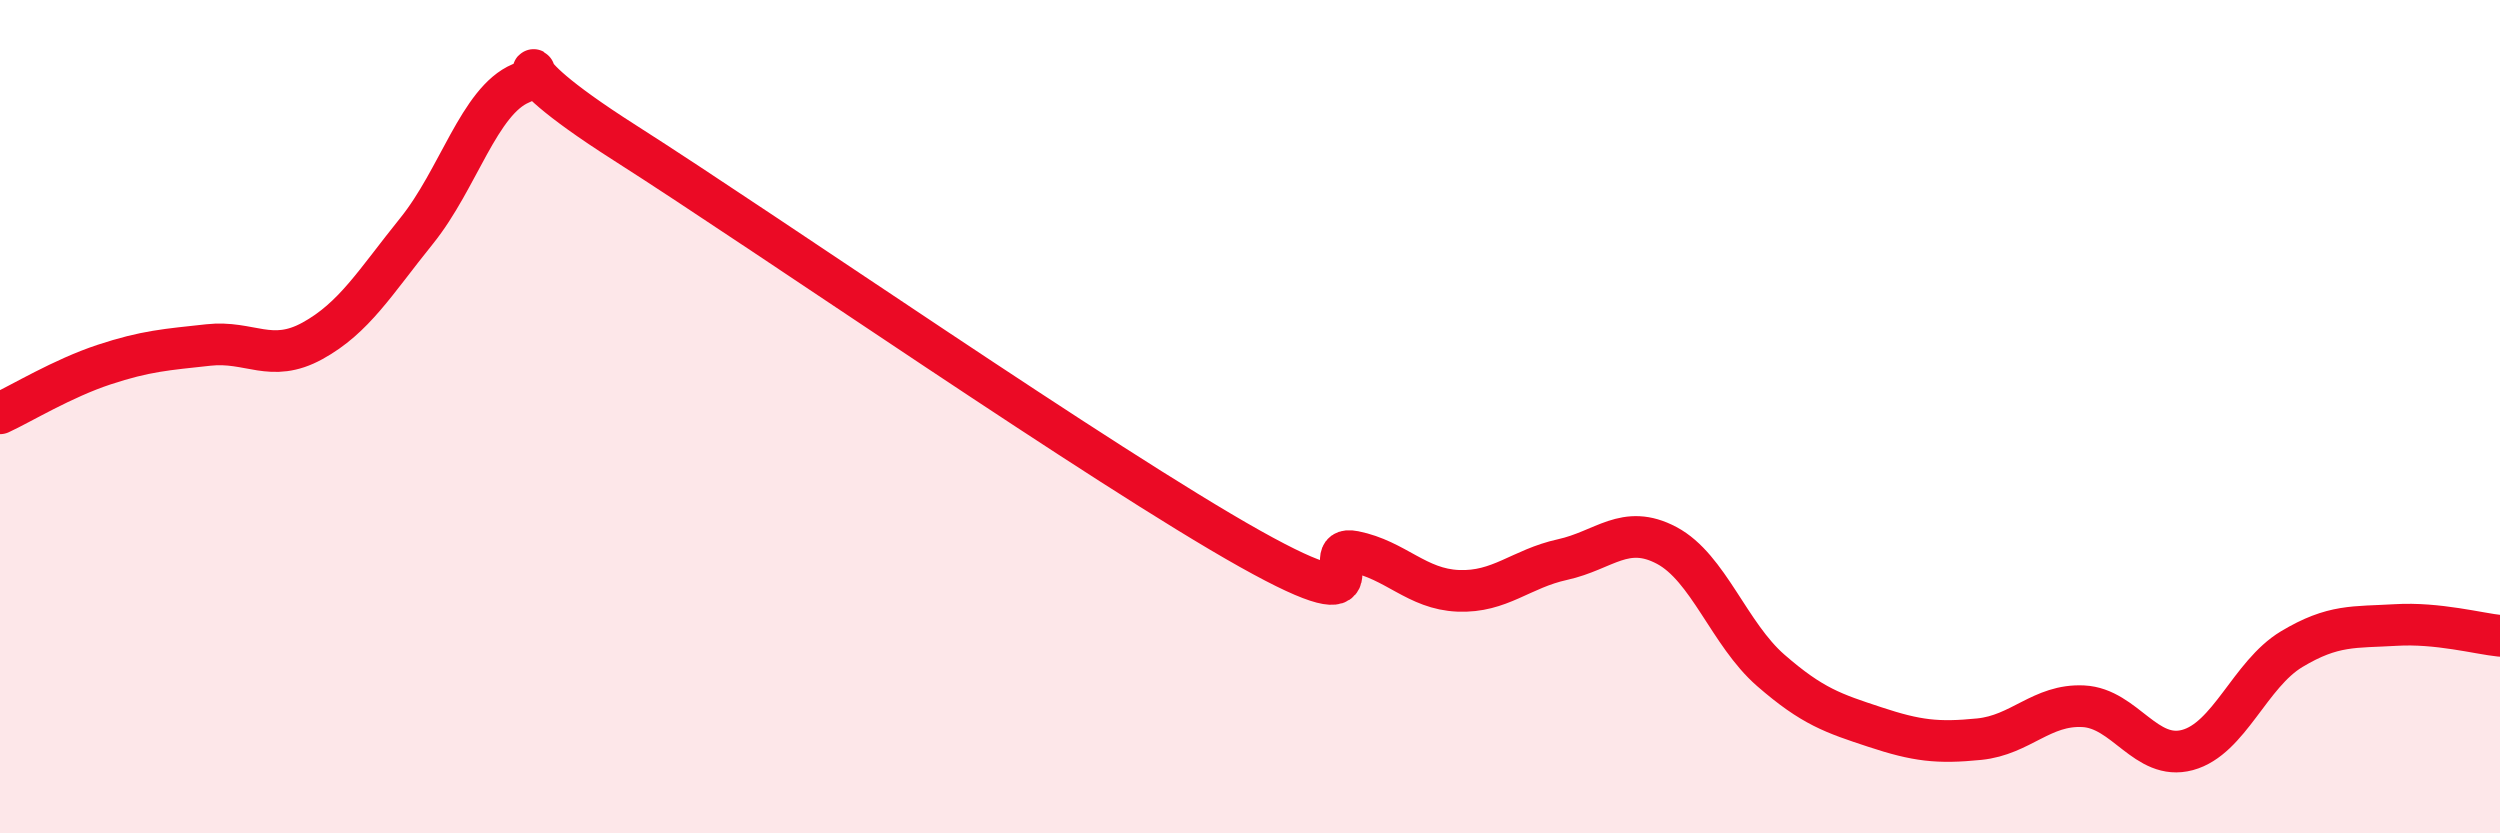
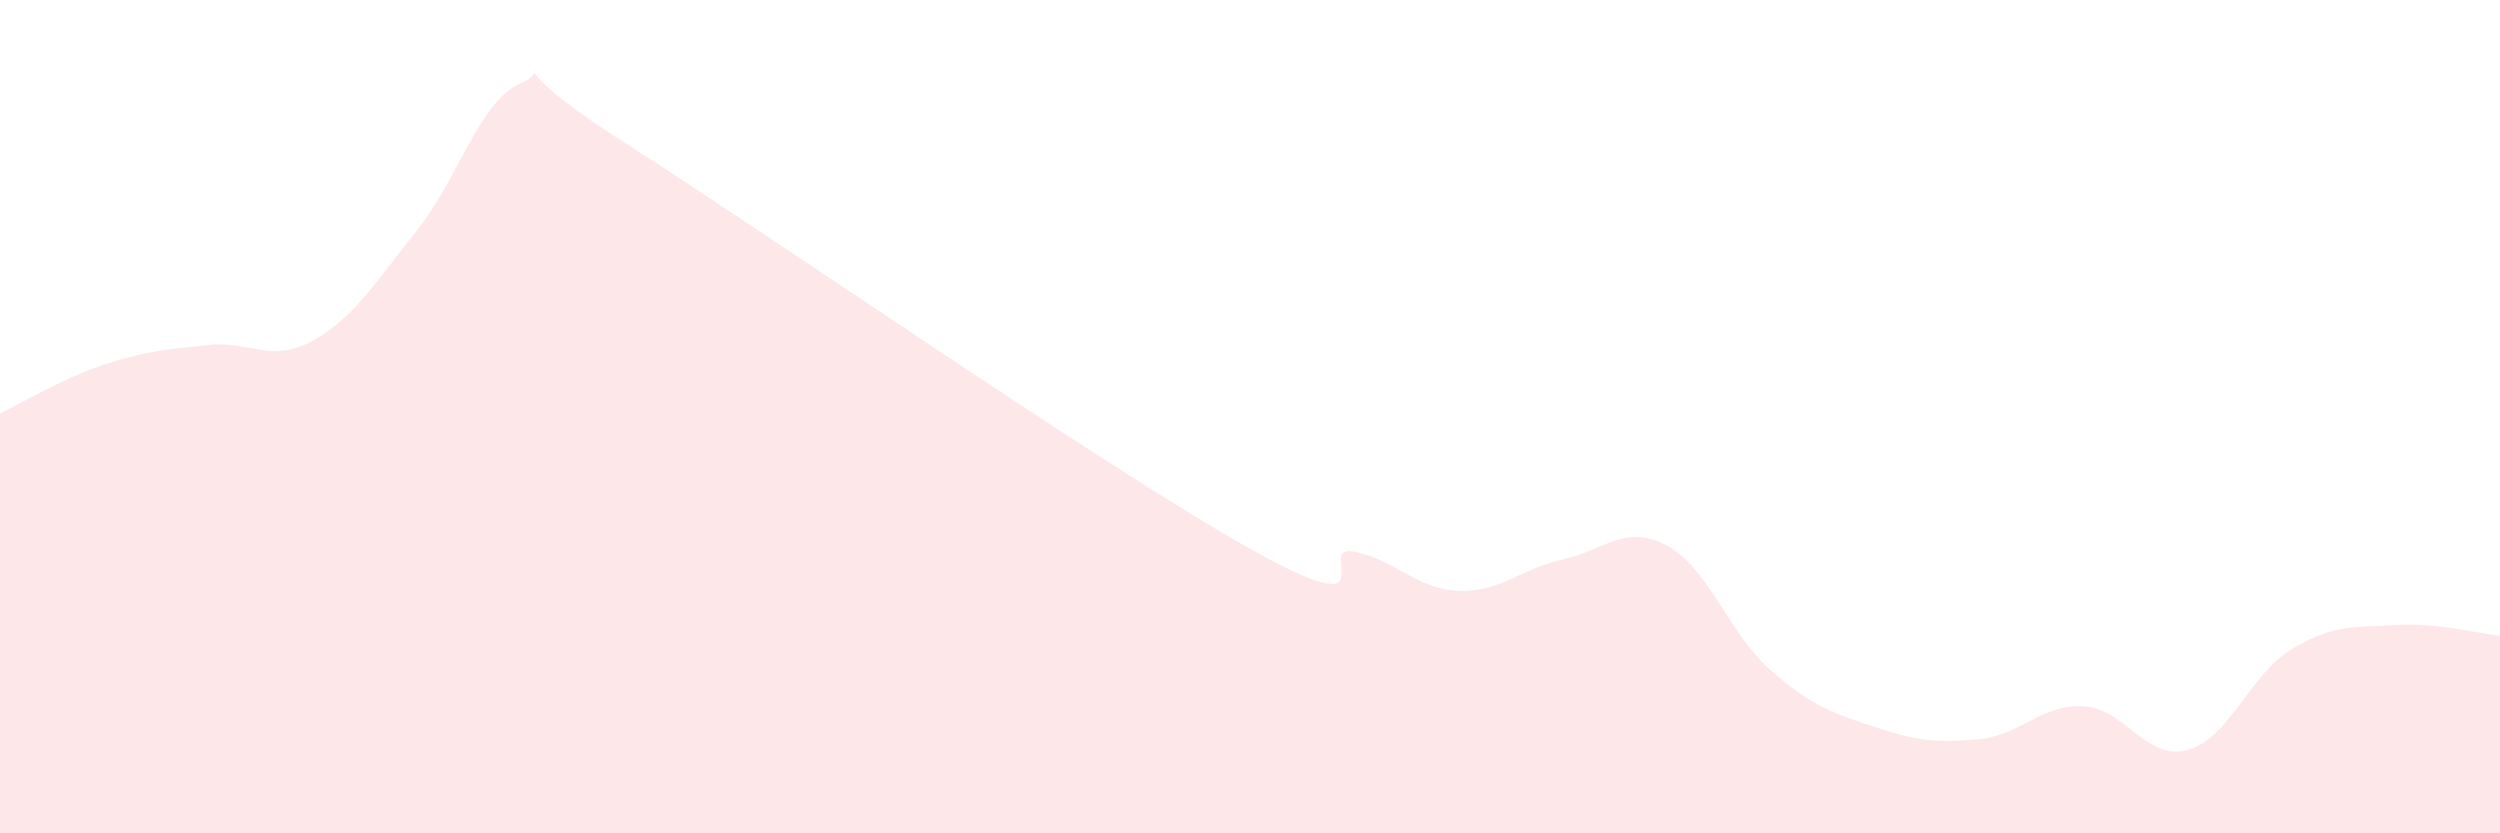
<svg xmlns="http://www.w3.org/2000/svg" width="60" height="20" viewBox="0 0 60 20">
  <path d="M 0,9.92 C 0.5,9.69 1.5,9.08 2.5,8.75 C 3.5,8.42 4,8.39 5,8.28 C 6,8.17 6.5,8.73 7.5,8.18 C 8.5,7.63 9,6.78 10,5.54 C 11,4.3 11.5,2.42 12.5,2 C 13.5,1.58 11.5,1.2 15,3.43 C 18.5,5.66 26.5,11.21 30,13.17 C 33.5,15.13 31.5,13.04 32.5,13.24 C 33.5,13.44 34,14.14 35,14.18 C 36,14.22 36.5,13.65 37.5,13.43 C 38.5,13.21 39,12.56 40,13.09 C 41,13.62 41.5,15.22 42.5,16.09 C 43.5,16.96 44,17.12 45,17.45 C 46,17.78 46.5,17.84 47.5,17.74 C 48.5,17.64 49,16.9 50,16.95 C 51,17 51.5,18.27 52.5,18 C 53.5,17.73 54,16.18 55,15.58 C 56,14.98 56.5,15.06 57.5,15 C 58.5,14.94 59.5,15.21 60,15.26L60 20L0 20Z" fill="#EB0A25" opacity="0.1" stroke-linecap="round" stroke-linejoin="round" />
-   <path d="M 0,9.92 C 0.5,9.69 1.5,9.08 2.5,8.75 C 3.5,8.42 4,8.39 5,8.28 C 6,8.17 6.5,8.73 7.5,8.18 C 8.5,7.63 9,6.78 10,5.54 C 11,4.3 11.5,2.42 12.5,2 C 13.5,1.58 11.5,1.2 15,3.43 C 18.5,5.66 26.5,11.21 30,13.17 C 33.5,15.13 31.5,13.04 32.5,13.24 C 33.5,13.44 34,14.14 35,14.18 C 36,14.22 36.5,13.65 37.5,13.43 C 38.5,13.21 39,12.56 40,13.09 C 41,13.62 41.5,15.22 42.5,16.09 C 43.5,16.96 44,17.12 45,17.45 C 46,17.78 46.5,17.84 47.5,17.74 C 48.5,17.64 49,16.9 50,16.95 C 51,17 51.5,18.27 52.5,18 C 53.5,17.73 54,16.18 55,15.58 C 56,14.98 56.5,15.06 57.5,15 C 58.5,14.94 59.5,15.21 60,15.26" stroke="#EB0A25" stroke-width="1" fill="none" stroke-linecap="round" stroke-linejoin="round" />
</svg>